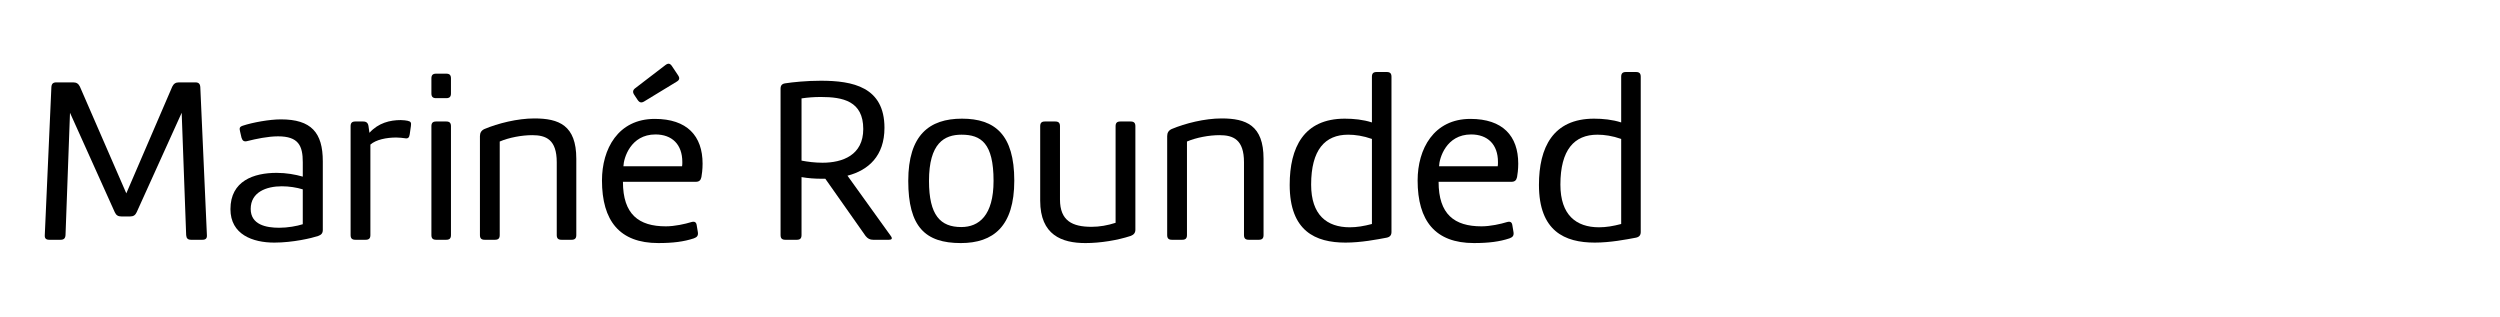
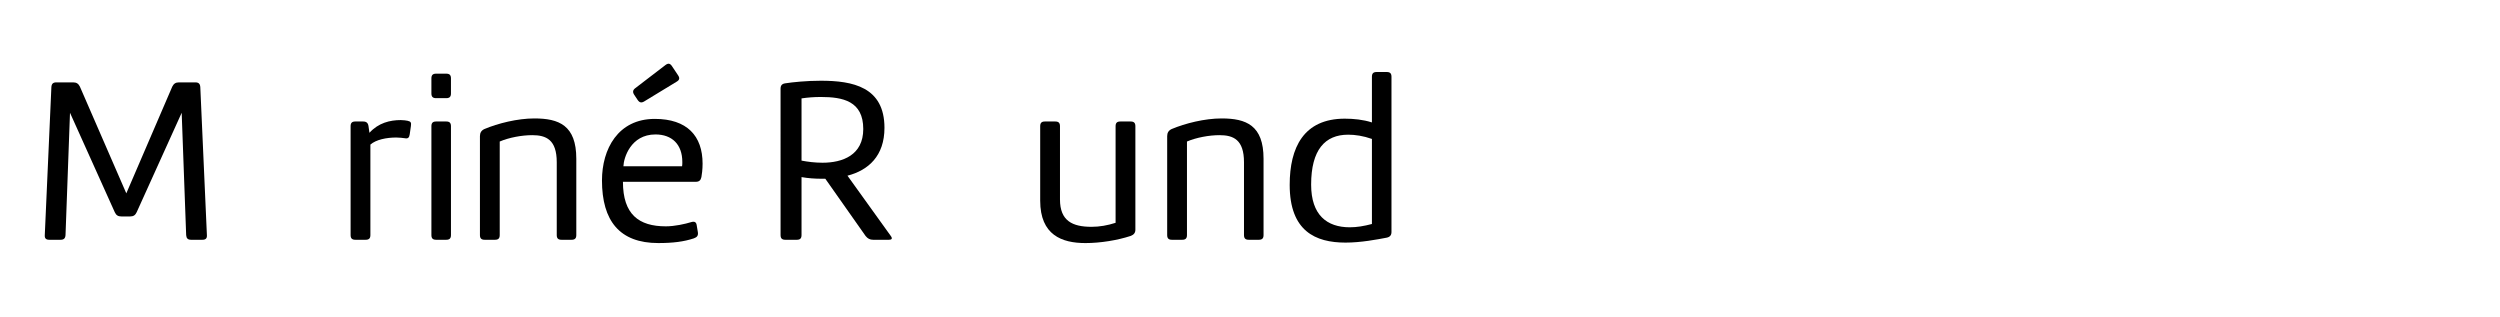
<svg xmlns="http://www.w3.org/2000/svg" id="Capa_1" version="1.1" viewBox="0 0 764 97">
  <path d="M38.601,59.09l14.042-32.618c.432-.864,1.008-1.297,2.016-1.297h5.04c1.008,0,1.44.433,1.512,1.44l2.016,45.22c.072,1.009-.36,1.44-1.368,1.44h-3.457c-1.008,0-1.44-.432-1.512-1.44l-1.368-37.371-13.753,30.387c-.432.937-1.008,1.296-2.016,1.296h-2.665c-1.008,0-1.584-.359-2.016-1.296l-13.681-30.387-1.368,37.371c-.072,1.009-.504,1.44-1.512,1.44h-3.456c-1.008,0-1.44-.432-1.368-1.44l2.016-45.22c.072-1.008.504-1.44,1.512-1.44h5.185c1.008,0,1.584.433,2.016,1.297l14.185,32.618h0Z" />
-   <path d="M98.649,70.251c0,1.008-.432,1.513-1.44,1.872-1.944.648-7.705,2.017-13.393,2.017-6.553,0-13.393-2.448-13.393-10.225,0-8.642,7.128-11.09,14.113-11.09,2.952,0,5.76.505,7.993,1.152v-4.393c0-5.04-1.296-7.92-7.561-7.92-3.097,0-6.769.792-9.361,1.439-1.008.288-1.512-.071-1.8-1.008l-.432-1.872c-.216-.937-.288-1.44.792-1.8,3.024-1.009,8.209-1.944,11.665-1.944,9.289,0,12.817,4.032,12.817,12.816v20.956ZM92.528,57.866c-1.872-.576-4.176-.937-6.409-.937-4.752,0-9.505,1.801-9.505,6.913,0,4.824,4.681,5.761,8.713,5.761,2.592,0,5.4-.505,7.201-1.08v-10.657Z" />
  <path d="M125.216,41.017c-.144,1.008-.504,1.44-1.512,1.224-.432-.071-1.729-.216-2.592-.216-3.024,0-6.193.648-7.921,2.16v27.65c0,1.009-.432,1.44-1.44,1.44h-3.168c-1.008,0-1.44-.432-1.44-1.44v-33.267c0-1.008.432-1.44,1.44-1.44h2.376c1.008,0,1.512.433,1.656,1.44l.288,2.017c2.736-3.024,6.265-3.889,9.577-3.889.864,0,1.728.144,2.088.216,1.008.216,1.152.576,1.008,1.584,0,0-.36,2.521-.36,2.521Z" />
  <path d="M131.837,23.951c0-1.008.432-1.44,1.44-1.44h3.096c1.008,0,1.44.433,1.44,1.44v4.608c0,1.008-.432,1.44-1.44,1.44h-3.096c-1.008,0-1.44-.433-1.44-1.44v-4.608ZM137.814,71.835c0,1.009-.432,1.44-1.44,1.44h-3.096c-1.008,0-1.44-.432-1.44-1.44v-33.267c0-1.008.432-1.44,1.44-1.44h3.096c1.008,0,1.44.433,1.44,1.44v33.267Z" />
  <path d="M152.717,71.835c0,1.009-.432,1.44-1.44,1.44h-3.168c-1.008,0-1.44-.432-1.44-1.44v-30.242c0-1.008.432-1.729,1.368-2.16,4.104-1.729,10.081-3.24,15.265-3.24,7.489,0,12.817,2.088,12.817,12.312v23.33c0,1.009-.432,1.44-1.44,1.44h-3.096c-1.008,0-1.44-.432-1.44-1.44v-22.25c0-6.912-3.24-8.28-7.489-8.28-3.168,0-7.057.72-9.937,1.944v28.586Z" />
  <path d="M183.964,55.13c0-9.577,4.896-18.794,16.129-18.794,9.865,0,14.617,5.185,14.617,13.682,0,1.728-.216,3.384-.36,4.104-.216,1.008-.72,1.439-1.728,1.439h-22.25c0,9.938,4.825,13.609,13.105,13.609,2.736,0,5.904-.72,7.776-1.296,1.008-.288,1.512,0,1.656.936l.36,2.16c.144,1.009-.216,1.513-1.224,1.873-3.024,1.008-6.336,1.439-10.873,1.439-11.809,0-17.209-6.769-17.209-19.153h0ZM190.517,50.81h17.93c.072-.433.072-.864.072-1.296,0-5.4-3.168-8.425-8.208-8.425-7.633,0-9.721,7.272-9.793,9.721h-.001ZM196.854,31.008c-.864.504-1.44.36-2.017-.504l-1.008-1.513c-.576-.863-.432-1.512.36-2.088l9.217-7.057c.792-.576,1.368-.504,1.944.36l1.872,2.808c.576.864.432,1.44-.432,1.944l-9.937,6.049h.001Z" />
  <path d="M252.22,54.626h-1.008c-2.161,0-4.249-.145-6.265-.504v17.713c0,1.009-.432,1.44-1.44,1.44h-3.528c-1.008,0-1.44-.432-1.44-1.44V27.119c0-1.008.432-1.512,1.44-1.656,2.304-.359,6.553-.792,10.873-.792,9.721,0,19.442,1.872,19.442,14.401,0,8.569-4.896,12.961-11.305,14.617l13.249,18.434c.576.792.288,1.152-.576,1.152h-4.825c-1.008,0-1.656-.36-2.304-1.152l-12.313-17.497h0ZM244.947,49.081c1.872.36,4.104.648,6.408.648,6.121,0,12.458-2.305,12.458-10.297,0-8.569-6.265-9.793-12.961-9.793-2.088,0-3.96.144-5.904.432v19.01h-.001Z" />
-   <path d="M277.563,55.273c0-13.969,6.408-19.009,16.417-19.009,10.081,0,15.985,4.896,15.985,18.938,0,13.969-6.408,19.081-16.345,19.081-10.873,0-16.057-4.968-16.057-19.01h0ZM283.9,55.273c0,10.585,3.528,14.113,9.865,14.113,5.4,0,9.865-3.528,9.865-14.113,0-11.521-3.816-14.113-9.792-14.113-5.257,0-9.937,2.593-9.937,14.113h0Z" />
  <path d="M346.973,70.179c0,1.009-.504,1.585-1.512,1.944-3.96,1.296-9.145,2.16-13.753,2.16-7.201,0-13.825-2.448-13.825-12.961v-22.754c0-1.008.432-1.44,1.44-1.44h3.168c1.008,0,1.44.433,1.44,1.44v22.394c0,6.553,3.816,8.354,9.649,8.354,2.448,0,4.896-.433,7.345-1.225v-29.522c0-1.008.432-1.44,1.44-1.44h3.168c1.008,0,1.44.433,1.44,1.44v31.61h0Z" />
  <path d="M362.738,71.835c0,1.009-.432,1.44-1.44,1.44h-3.168c-1.008,0-1.44-.432-1.44-1.44v-30.242c0-1.008.432-1.729,1.368-2.16,4.104-1.729,10.081-3.24,15.265-3.24,7.488,0,12.817,2.088,12.817,12.312v23.33c0,1.009-.433,1.44-1.44,1.44h-3.096c-1.009,0-1.44-.432-1.44-1.44v-22.25c0-6.912-3.24-8.28-7.489-8.28-3.168,0-7.056.72-9.937,1.944v28.586h0Z" />
  <path d="M410.979,36.265c2.664,0,5.616.287,8.28,1.151v-13.969c0-1.008.432-1.44,1.44-1.44h3.096c1.009,0,1.44.433,1.44,1.44v47.452c0,.936-.432,1.512-1.44,1.728-3.023.576-7.92,1.513-12.601,1.513-9.217,0-17.065-3.528-17.065-17.642,0-11.377,4.248-20.233,16.85-20.233ZM419.26,42.457c-2.664-.937-5.112-1.297-7.272-1.297-7.057,0-11.305,4.608-11.305,15.266,0,9.289,4.824,13.033,11.809,13.033,2.16,0,4.32-.36,6.769-1.008v-25.994h-.001Z" />
-   <path d="M433.226,55.13c0-9.577,4.896-18.794,16.13-18.794,9.864,0,14.617,5.185,14.617,13.682,0,1.728-.216,3.384-.36,4.104-.216,1.008-.72,1.439-1.728,1.439h-22.25c0,9.938,4.824,13.609,13.104,13.609,2.736,0,5.905-.72,7.777-1.296,1.008-.288,1.512,0,1.656.936l.359,2.16c.145,1.009-.216,1.513-1.224,1.873-3.024,1.008-6.337,1.439-10.873,1.439-11.81,0-17.21-6.769-17.21-19.153h.002ZM439.778,50.81h17.93c.072-.433.072-.864.072-1.296,0-5.4-3.169-8.425-8.209-8.425-7.633,0-9.721,7.272-9.793,9.721h0Z" />
-   <path d="M487.154,36.265c2.664,0,5.616.287,8.28,1.151v-13.969c0-1.008.432-1.44,1.44-1.44h3.096c1.009,0,1.44.433,1.44,1.44v47.452c0,.936-.432,1.512-1.44,1.728-3.024.576-7.92,1.513-12.601,1.513-9.217,0-17.065-3.528-17.065-17.642,0-11.377,4.248-20.233,16.85-20.233ZM495.435,42.457c-2.664-.937-5.112-1.297-7.272-1.297-7.057,0-11.305,4.608-11.305,15.266,0,9.289,4.824,13.033,11.809,13.033,2.16,0,4.32-.36,6.769-1.008v-25.994h-.001Z" />
</svg>